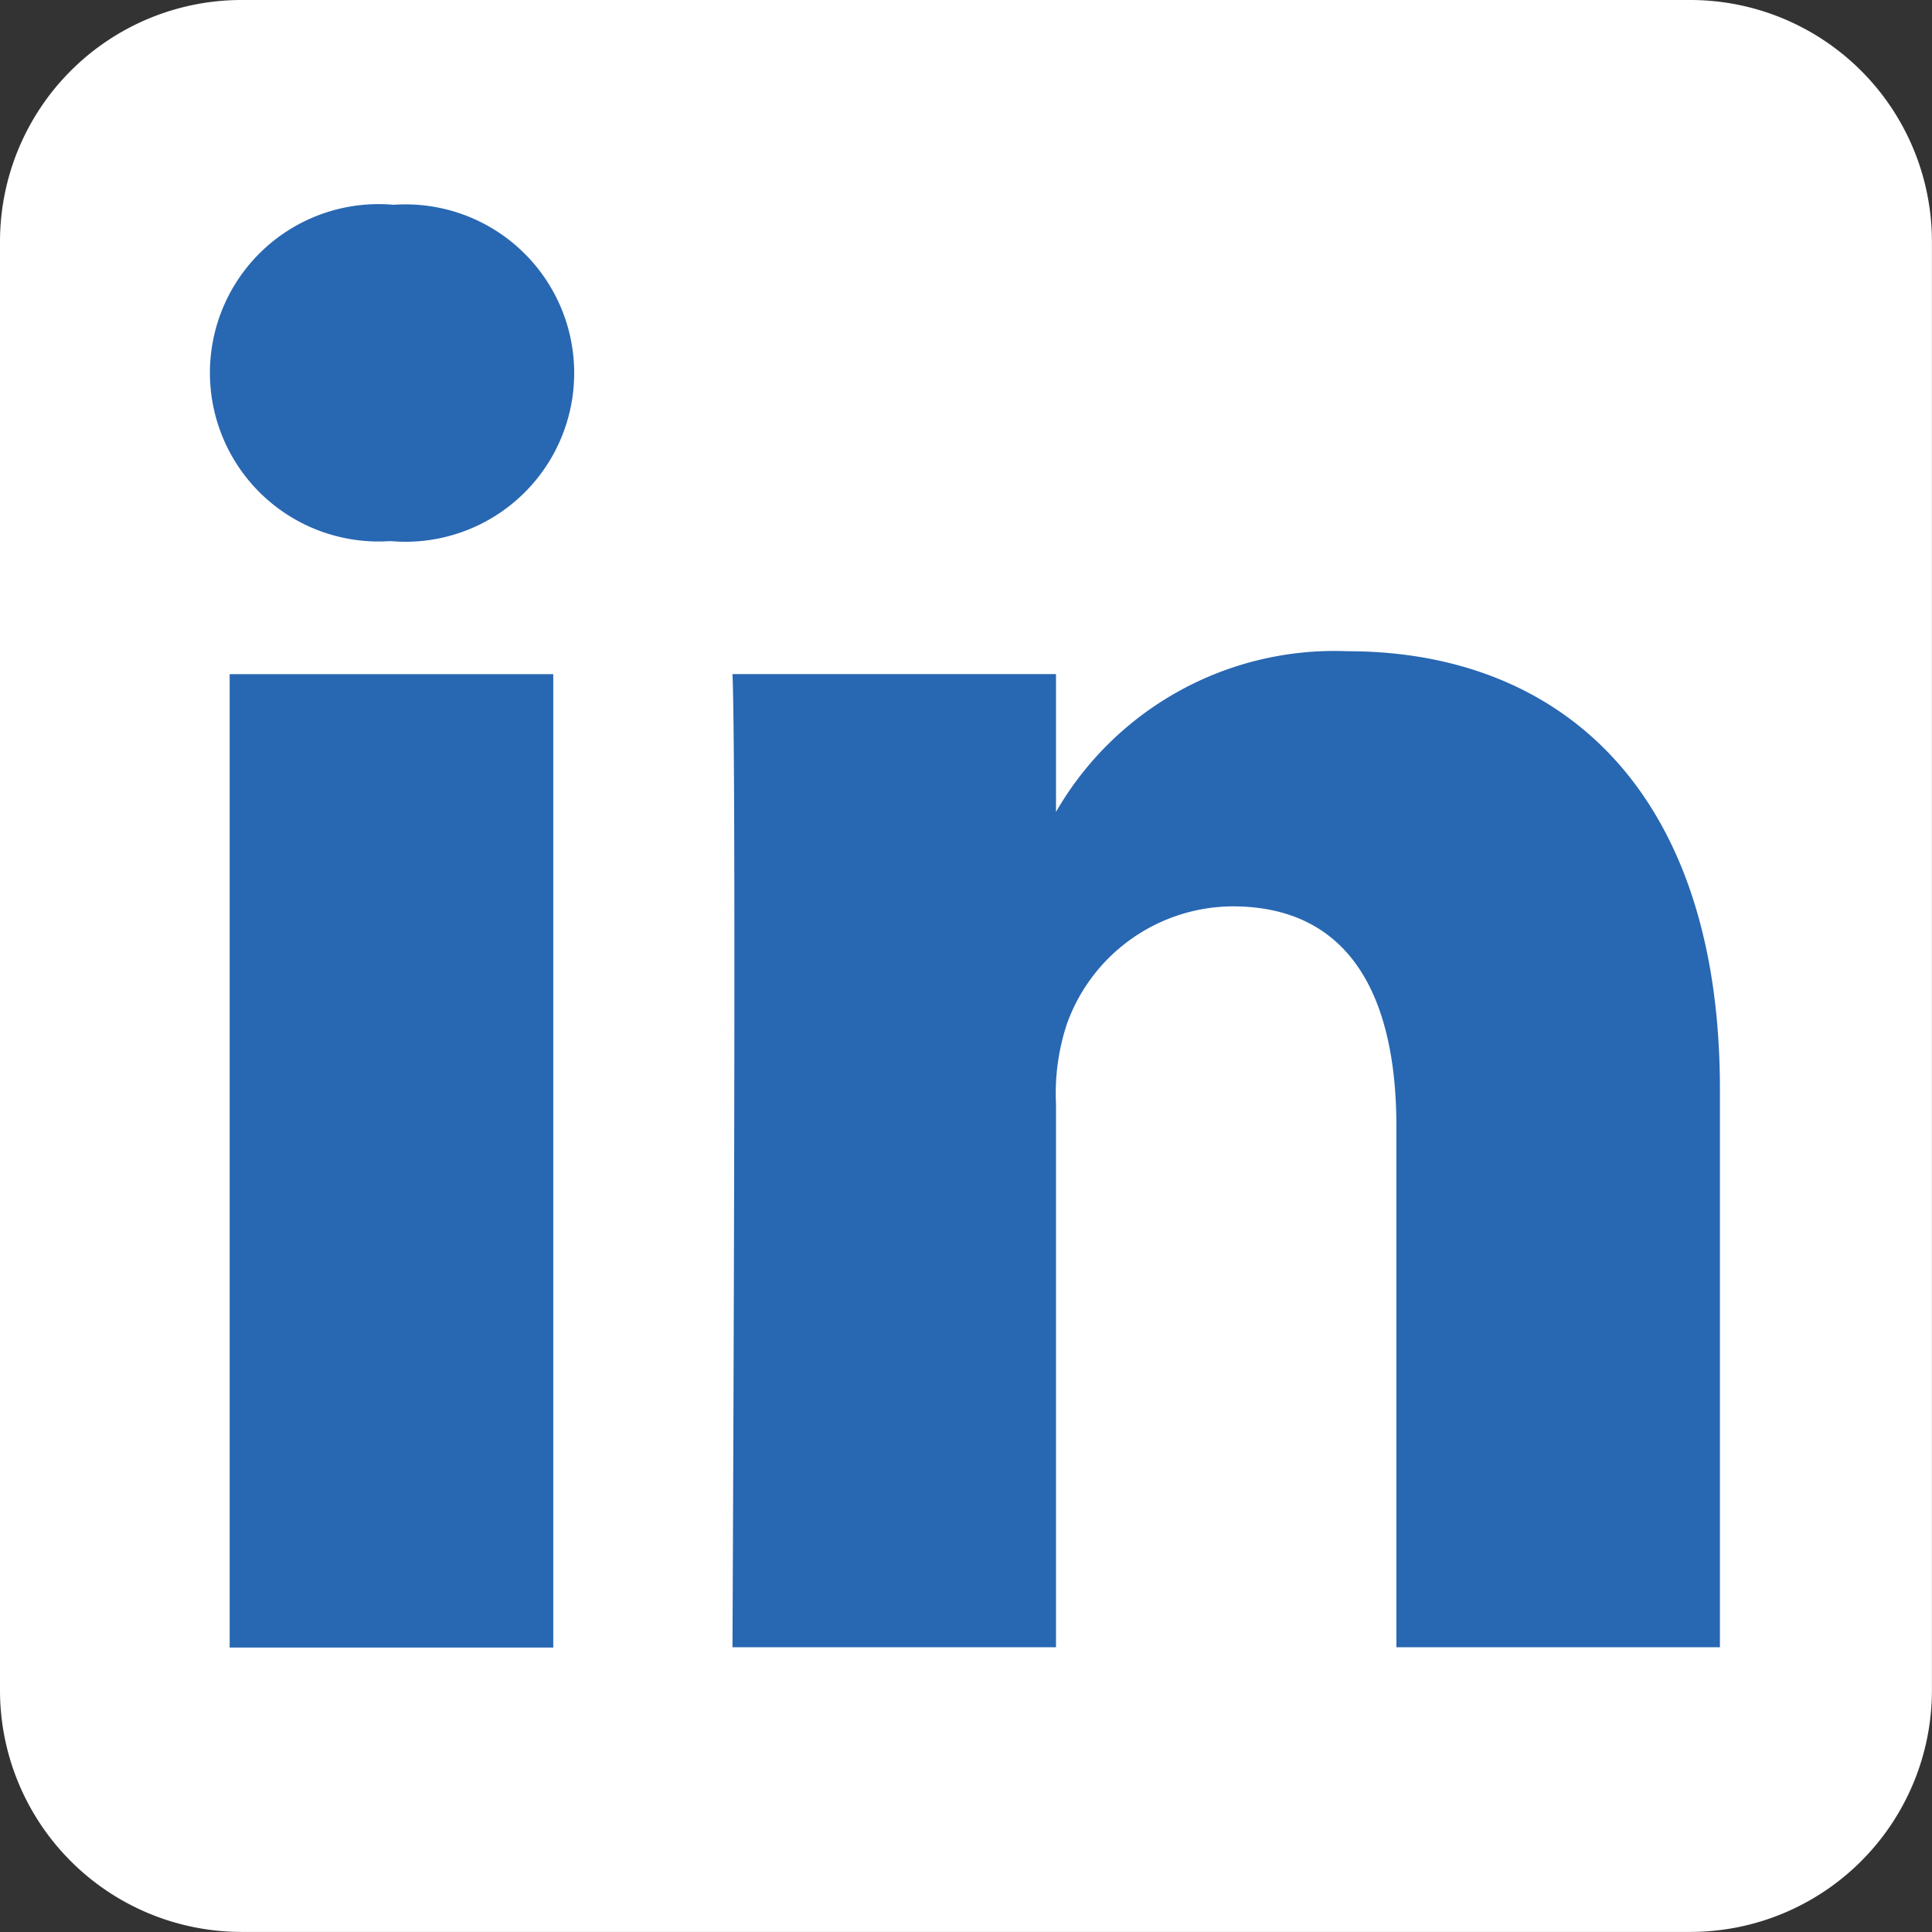
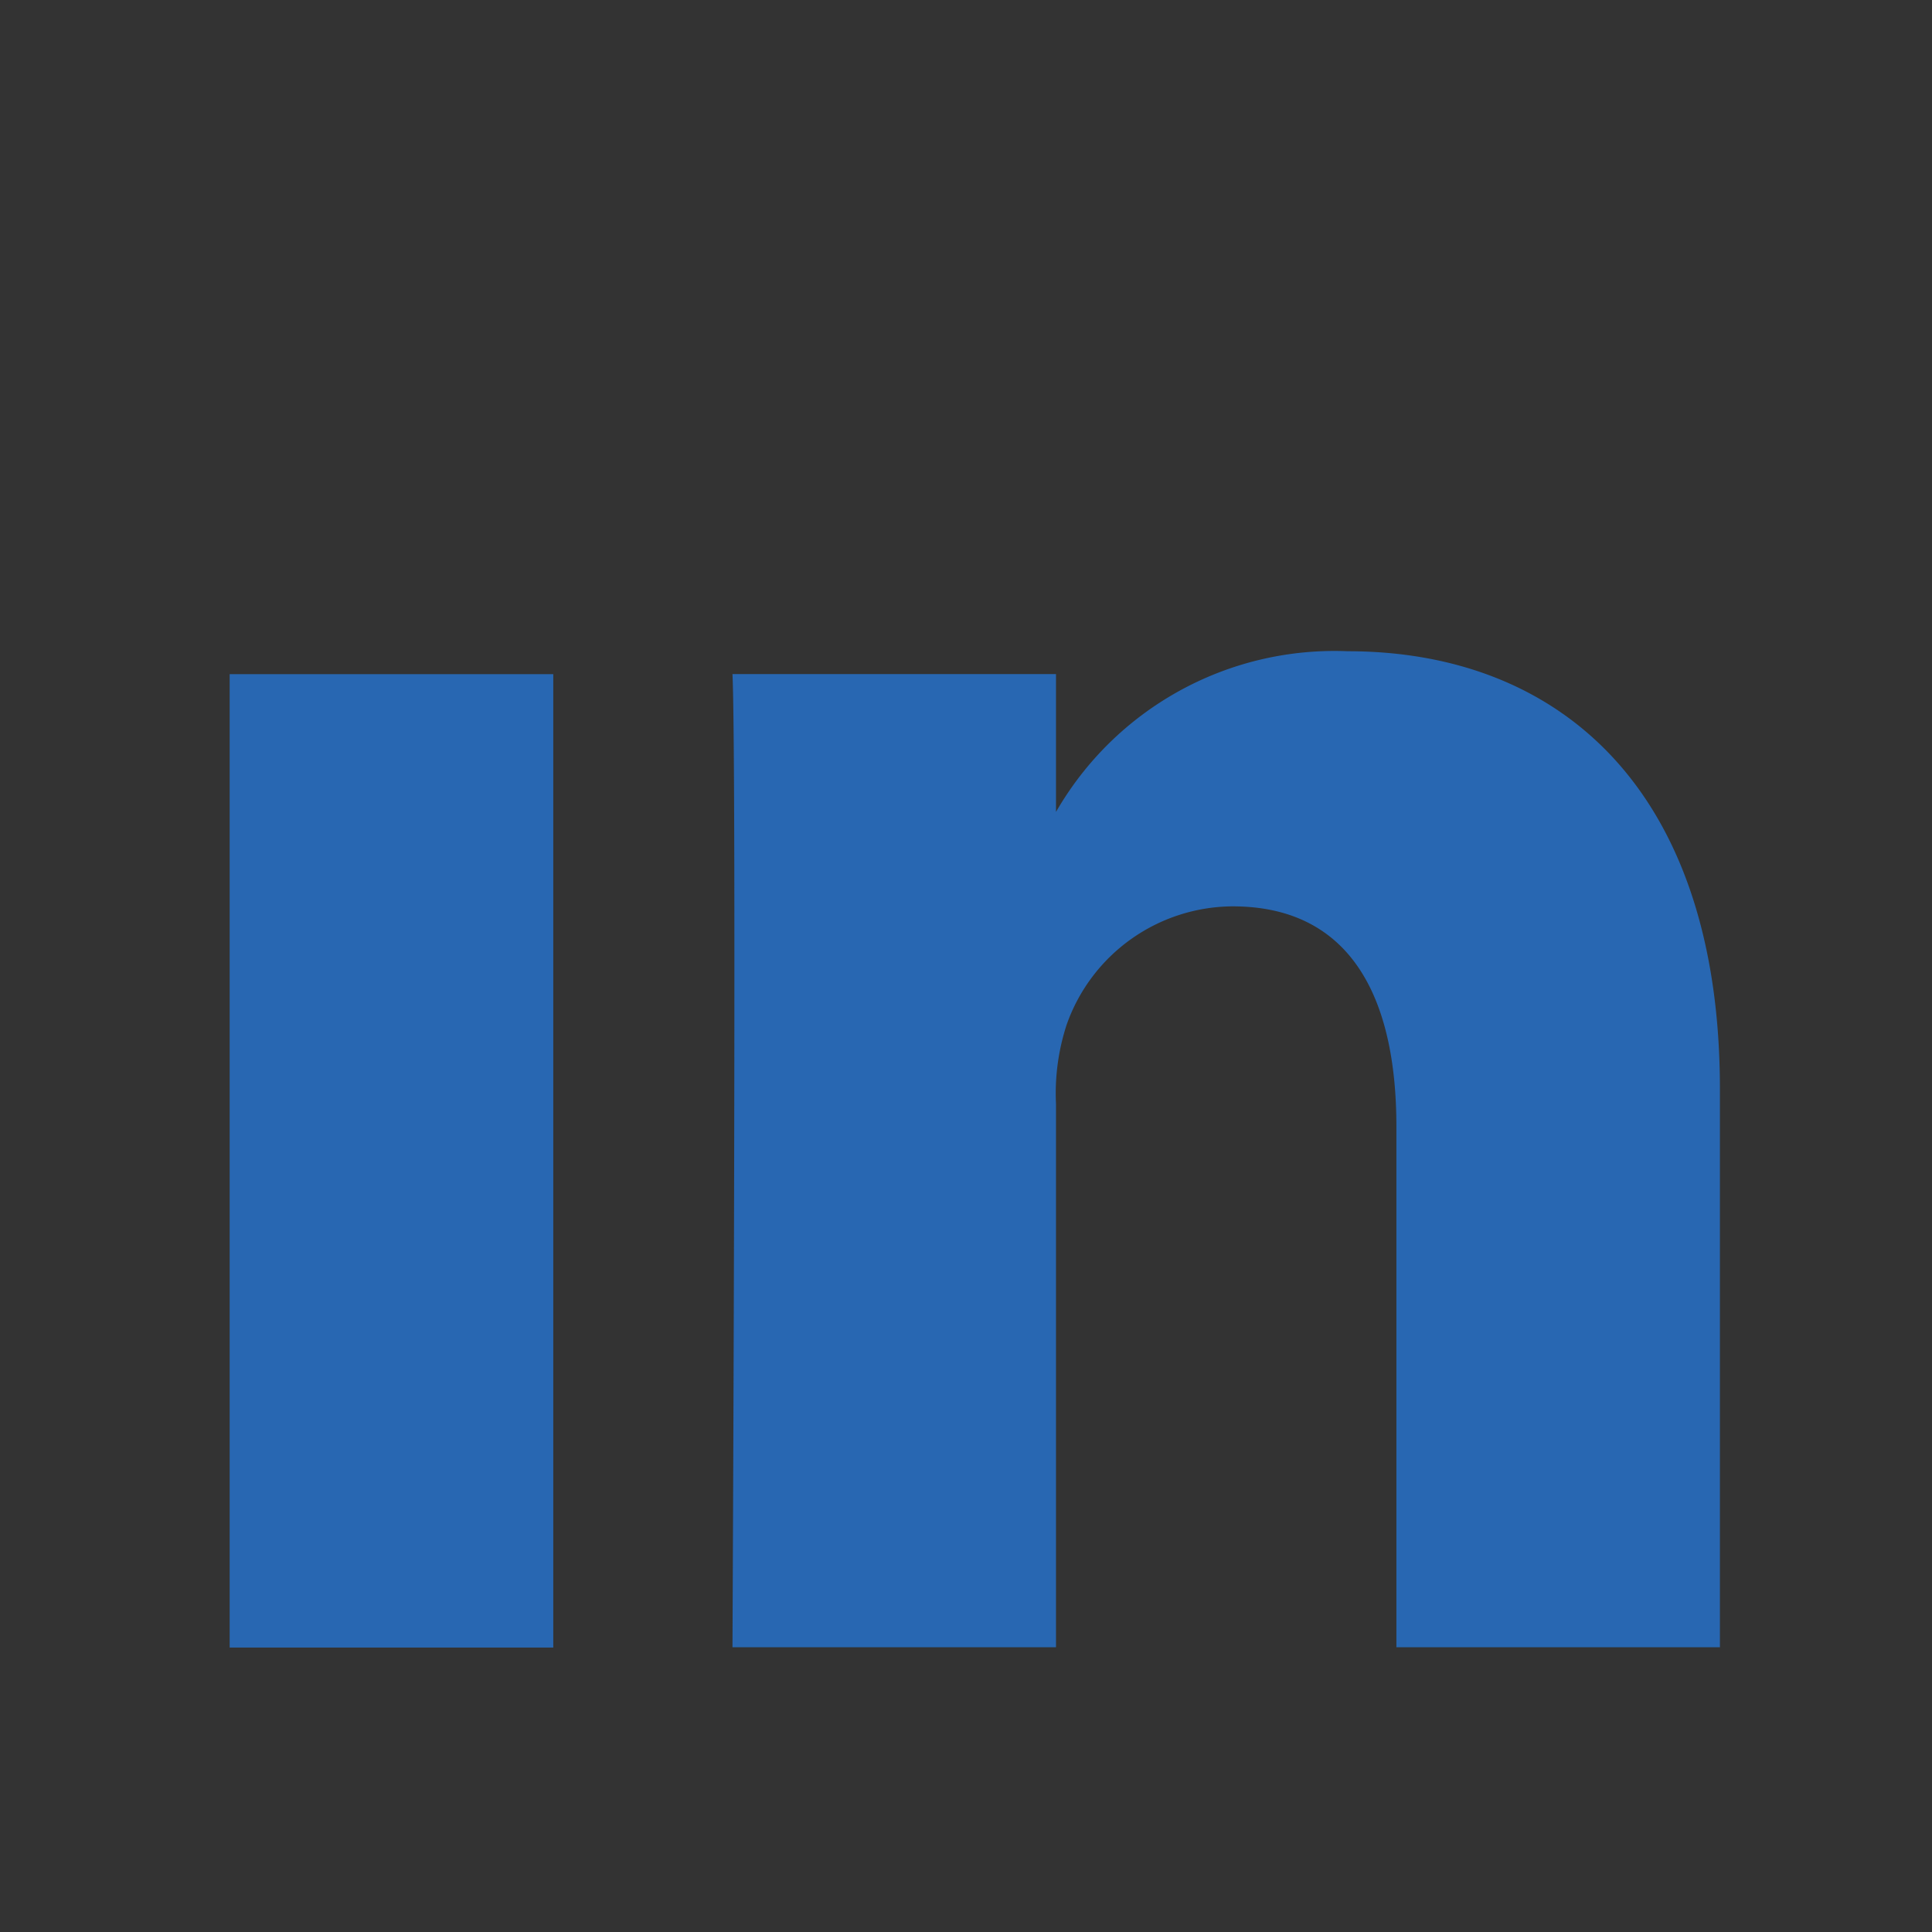
<svg xmlns="http://www.w3.org/2000/svg" width="26.801" height="26.801" viewBox="0 0 26.801 26.801">
  <rect x="0" y="0" width="26.801" height="26.801" fill="#333333" stroke="none" />
  <g transform="translate(-12.1 -418.1)">
-     <path d="M26.8,3.35A3.352,3.352,0,0,0,23.451,0H3.35A3.352,3.352,0,0,0,0,3.35v20.1A3.352,3.352,0,0,0,3.35,26.8h20.1a3.352,3.352,0,0,0,3.35-3.35Z" transform="translate(12.1 418.1)" fill="#fff" fill-rule="evenodd" />
    <g transform="translate(15.021 420.941)">
      <rect width="4.489" height="13.503" transform="translate(0.265 6.511)" fill="#2867b2" />
-       <path d="M58.539,54.28a2.34,2.34,0,1,0-.059,4.666h.029a2.34,2.34,0,1,0,.03-4.666Z" transform="translate(-56 -54.28)" fill="#2867b2" />
      <path d="M202.8,172.6a4.458,4.458,0,0,0-4.045,2.229v-1.912h-4.488c.06,1.267,0,13.5,0,13.5h4.488V178.88a3.068,3.068,0,0,1,.148-1.1,2.456,2.456,0,0,1,2.3-1.641c1.623,0,2.274,1.239,2.274,3.053v7.225h4.488v-7.743C207.965,174.53,205.75,172.6,202.8,172.6Z" transform="translate(-187.027 -166.407)" fill="#2867b2" />
    </g>
  </g>
</svg>